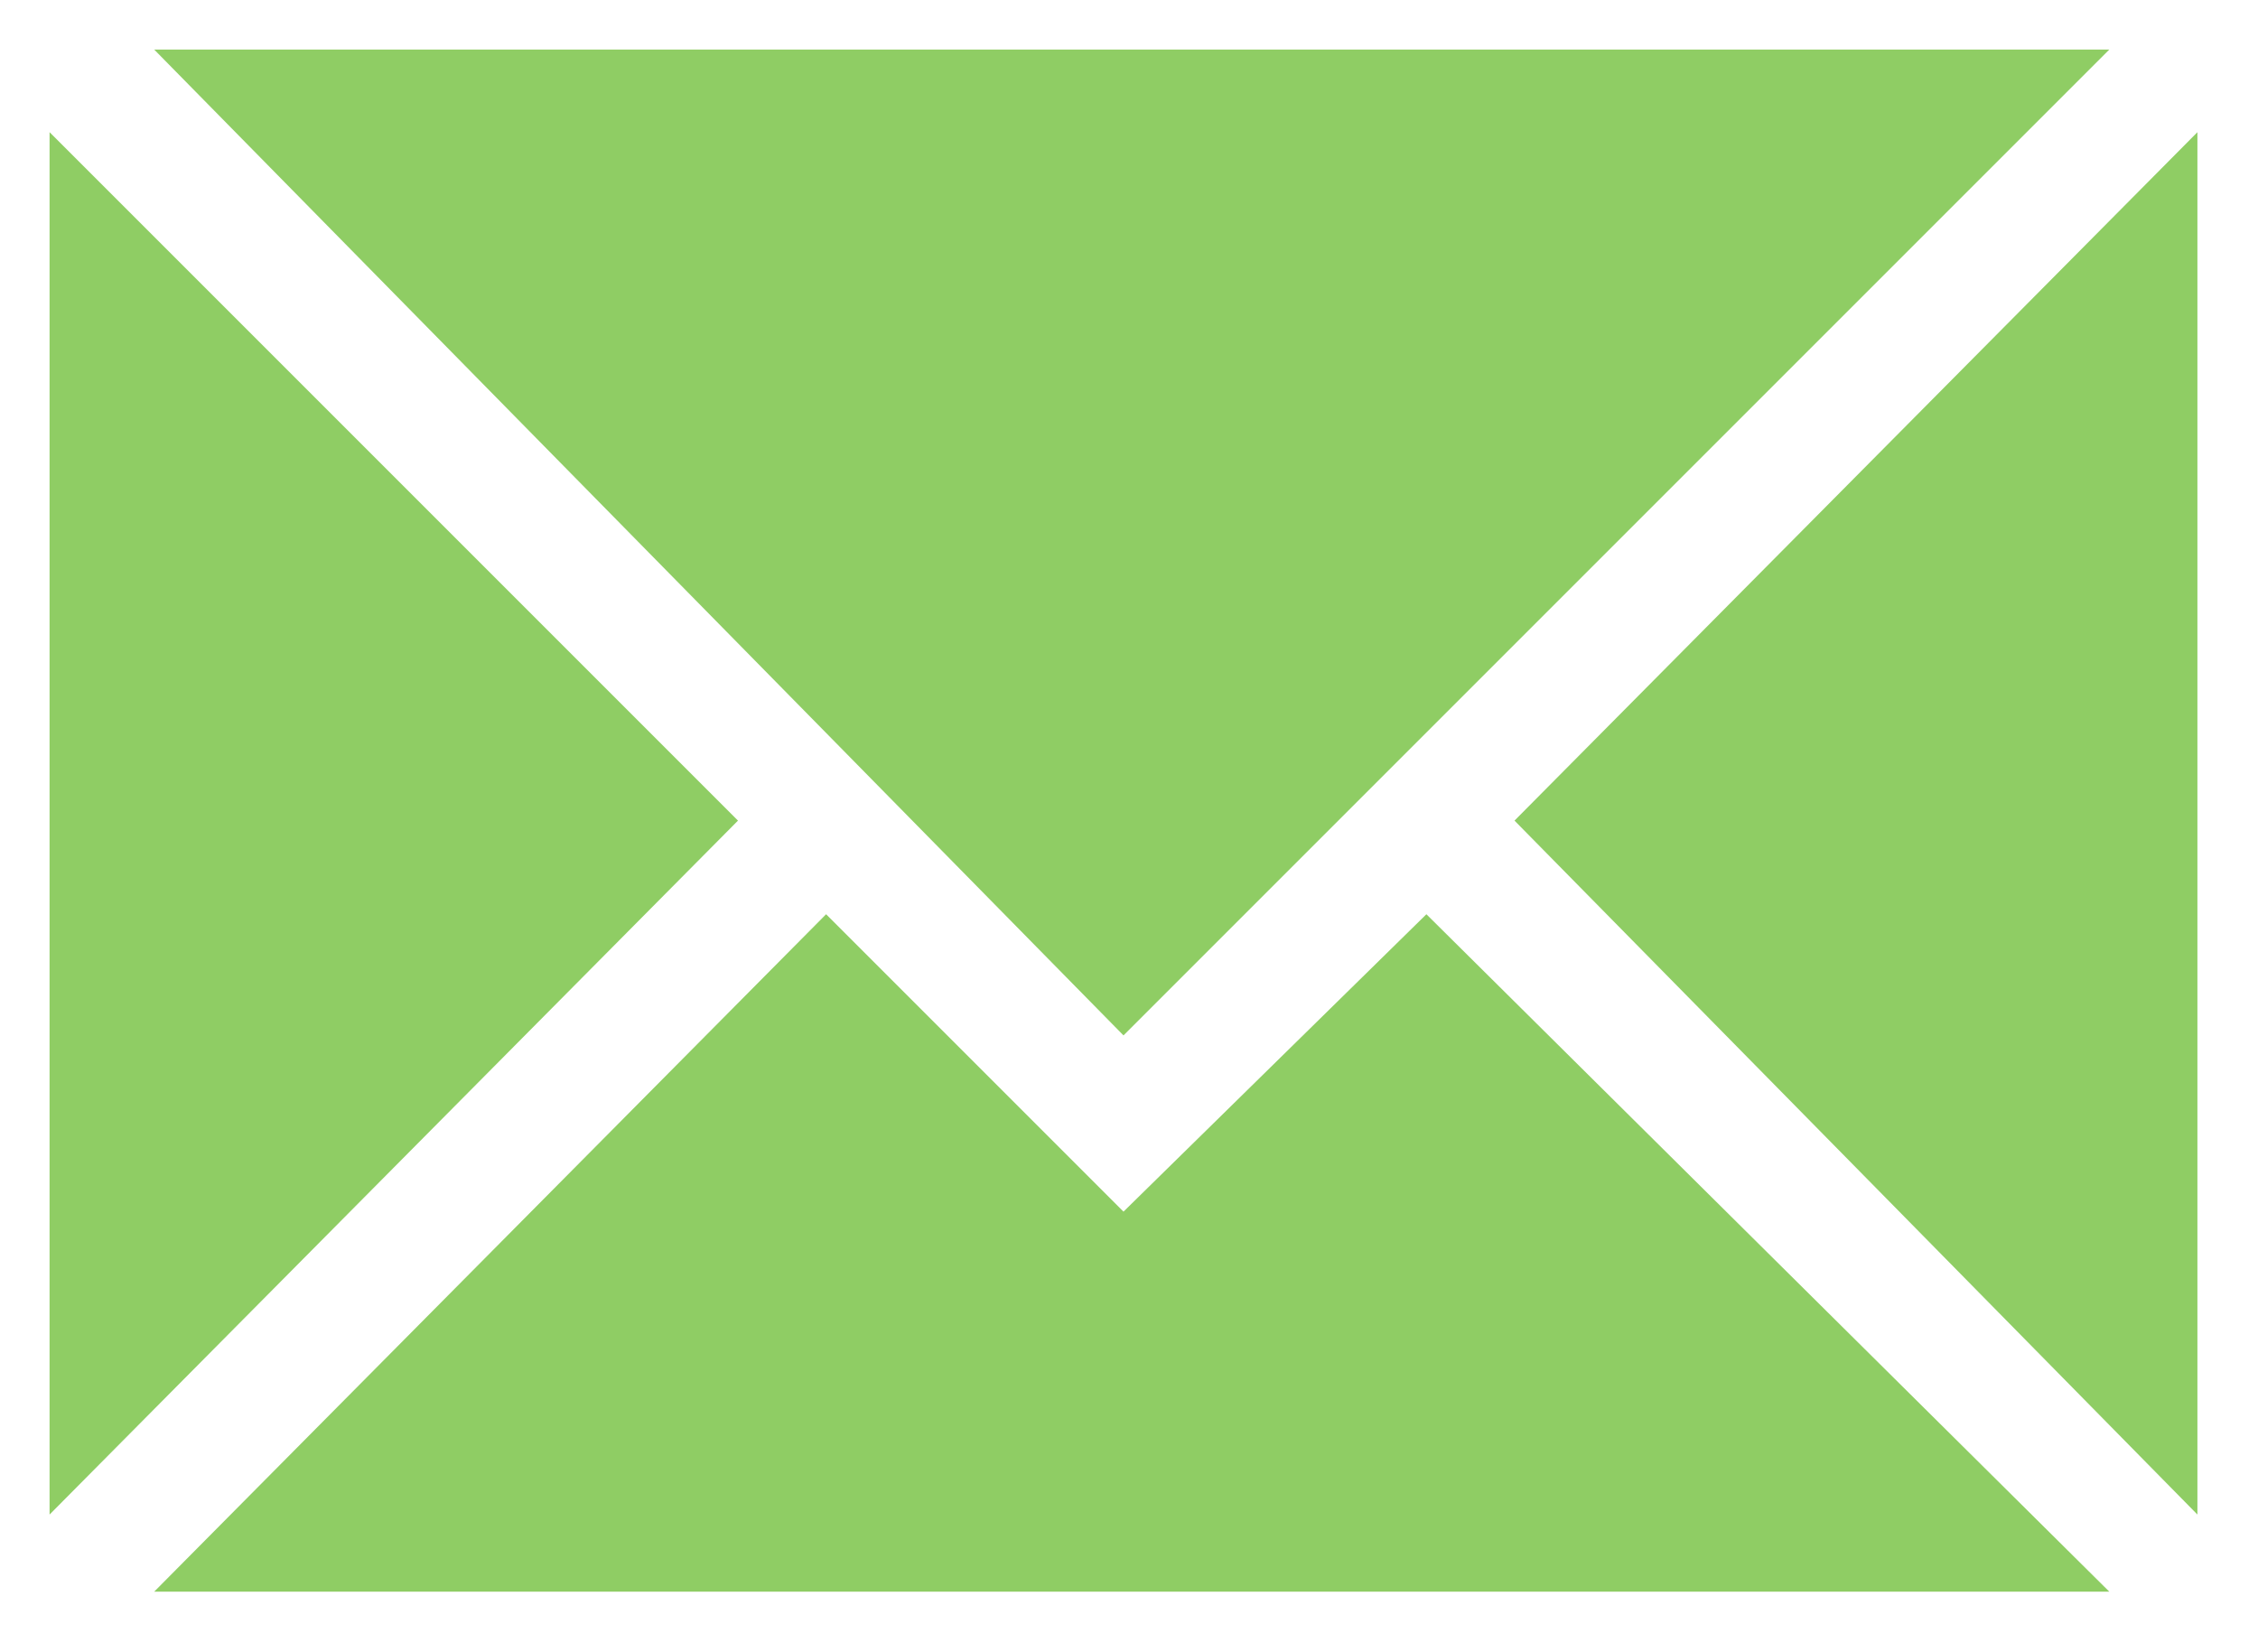
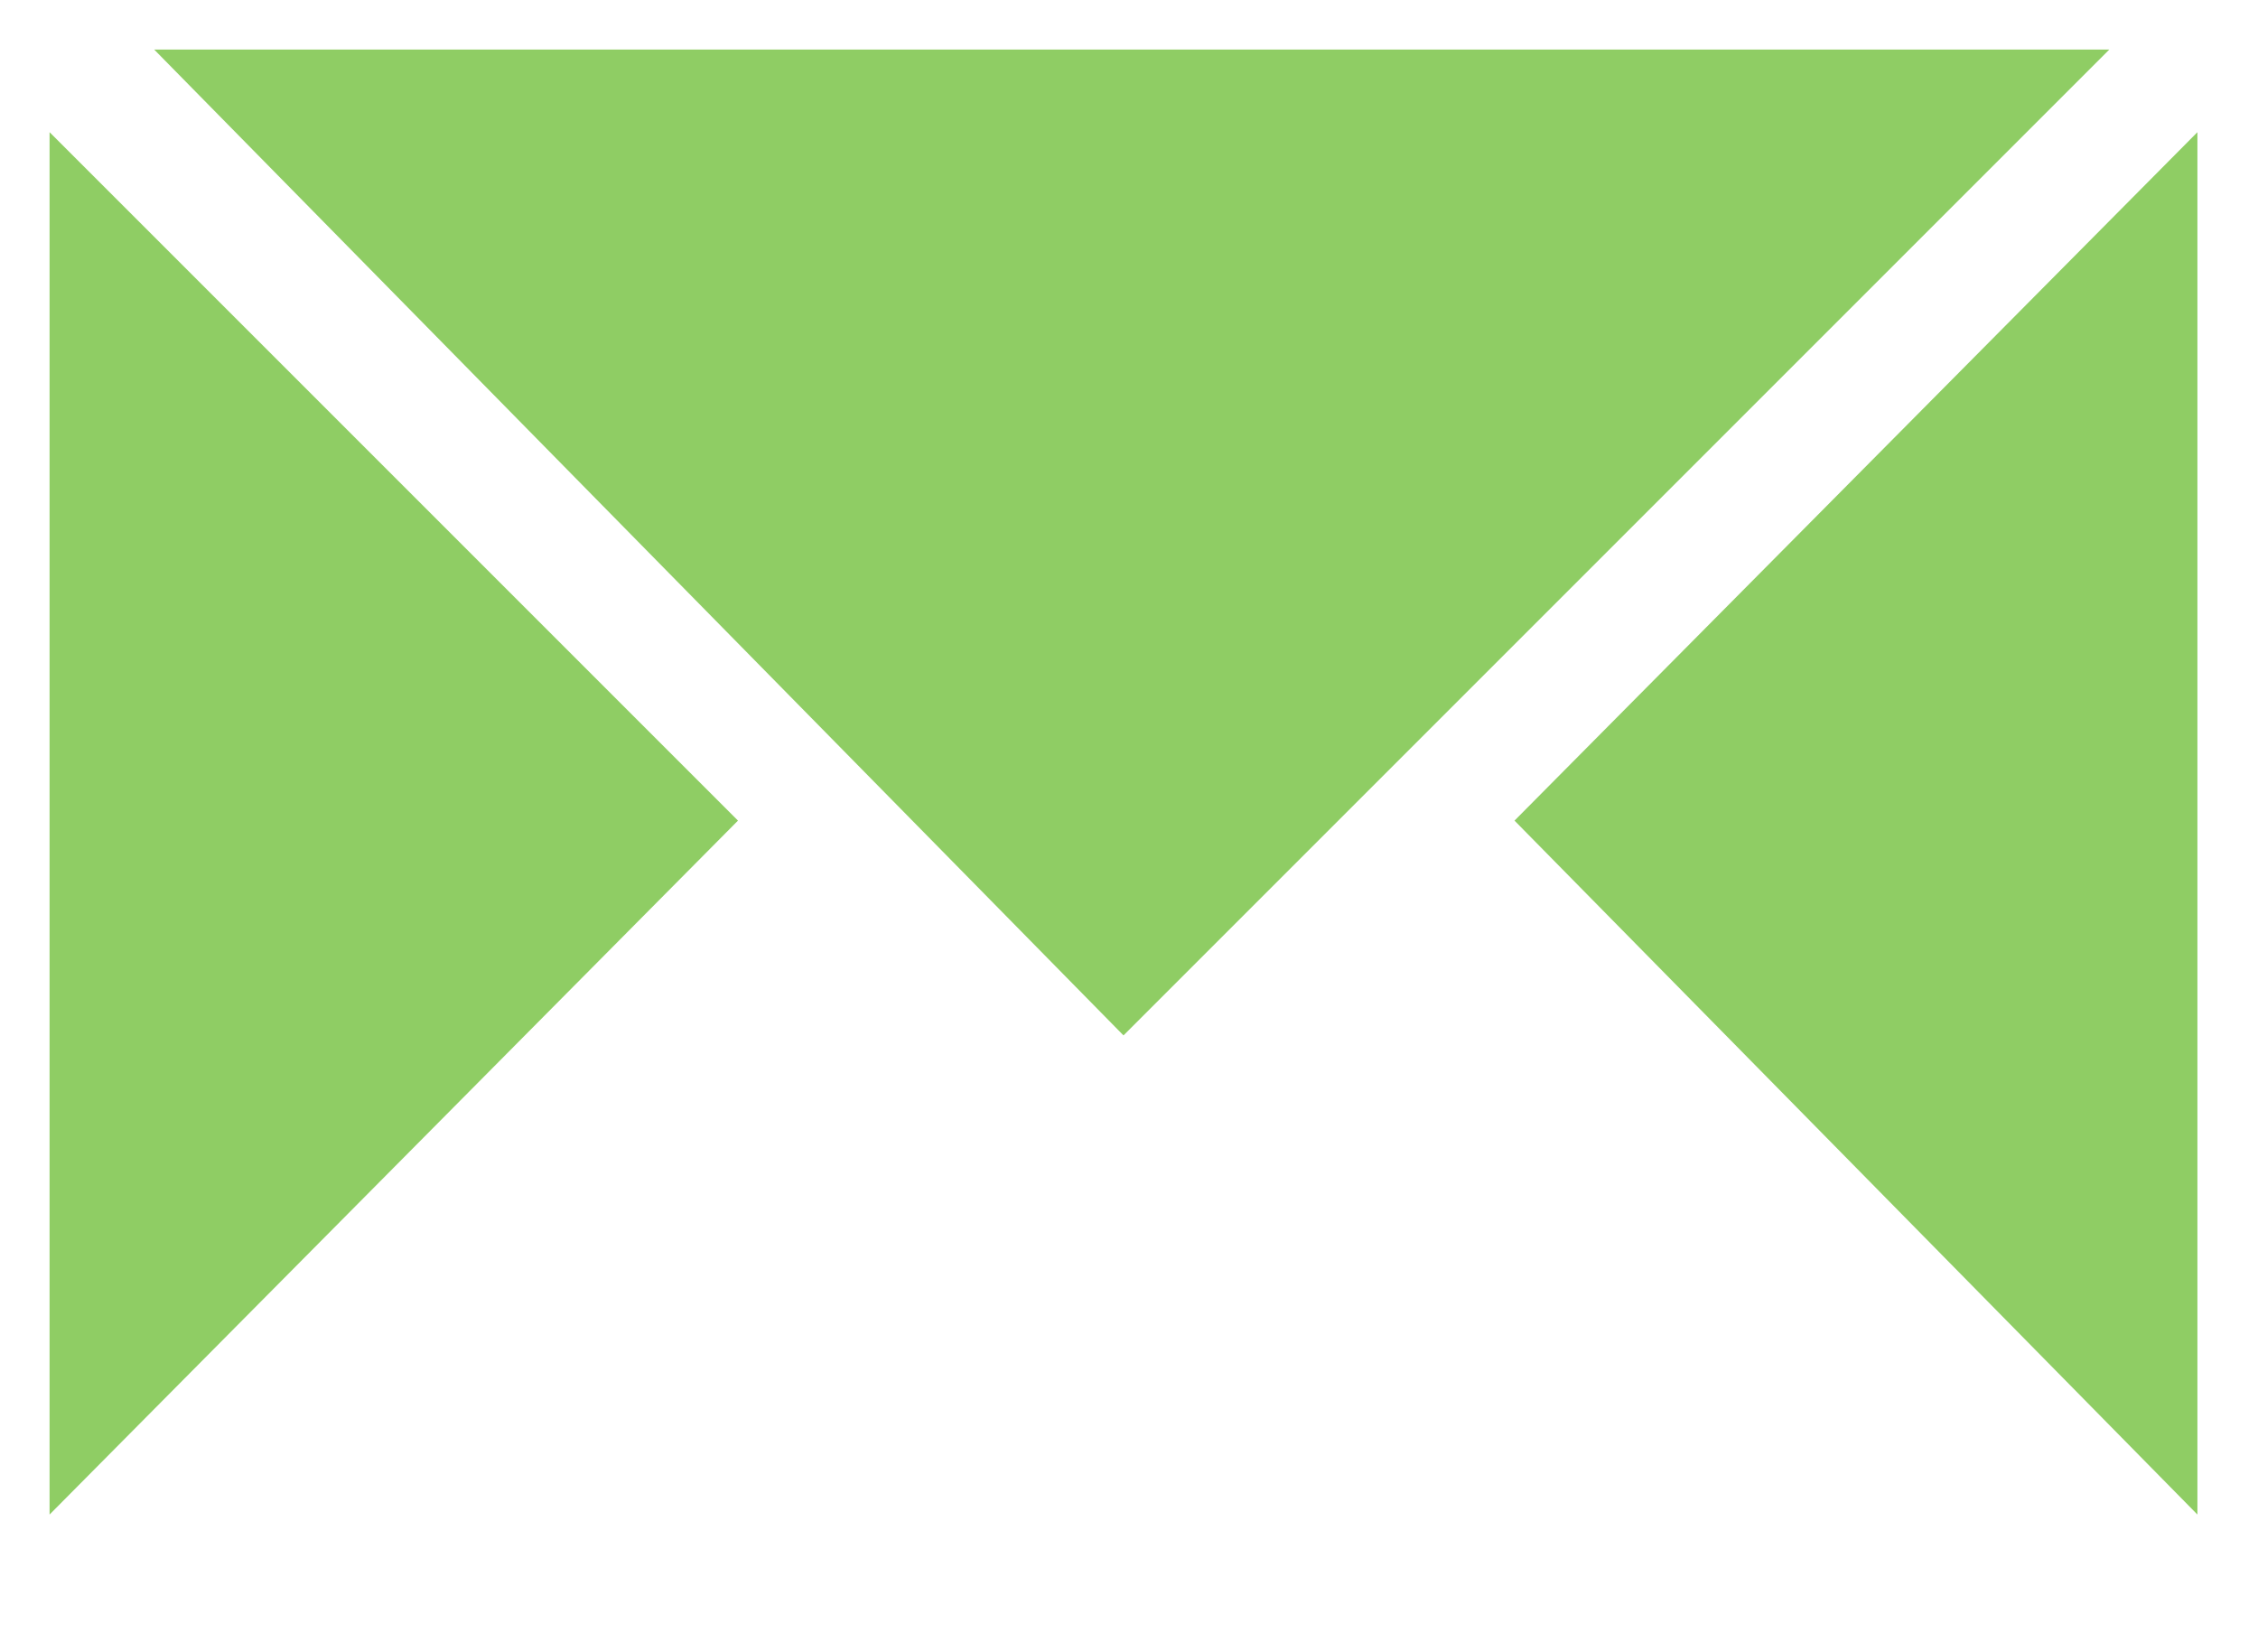
<svg xmlns="http://www.w3.org/2000/svg" version="1.1" id="Capa_1" x="0px" y="0px" viewBox="0 0 41 30" style="enable-background:new 0 0 41 30;" xml:space="preserve">
  <style type="text/css">
	.st0{fill:#8FCD64;}
</style>
  <g>
    <polygon class="st0" points="20.4,18.8 2.8,0.9 38.3,0.9  " />
    <polygon class="st0" points="13.4,14.9 0.9,27.5 0.9,2.4  " />
-     <polygon class="st0" points="15,16.6 20.4,22 25.9,16.6 38.3,28.9 2.8,28.9  " />
    <polygon class="st0" points="27.5,14.9 39.9,2.4 39.9,27.5  " />
  </g>
</svg>